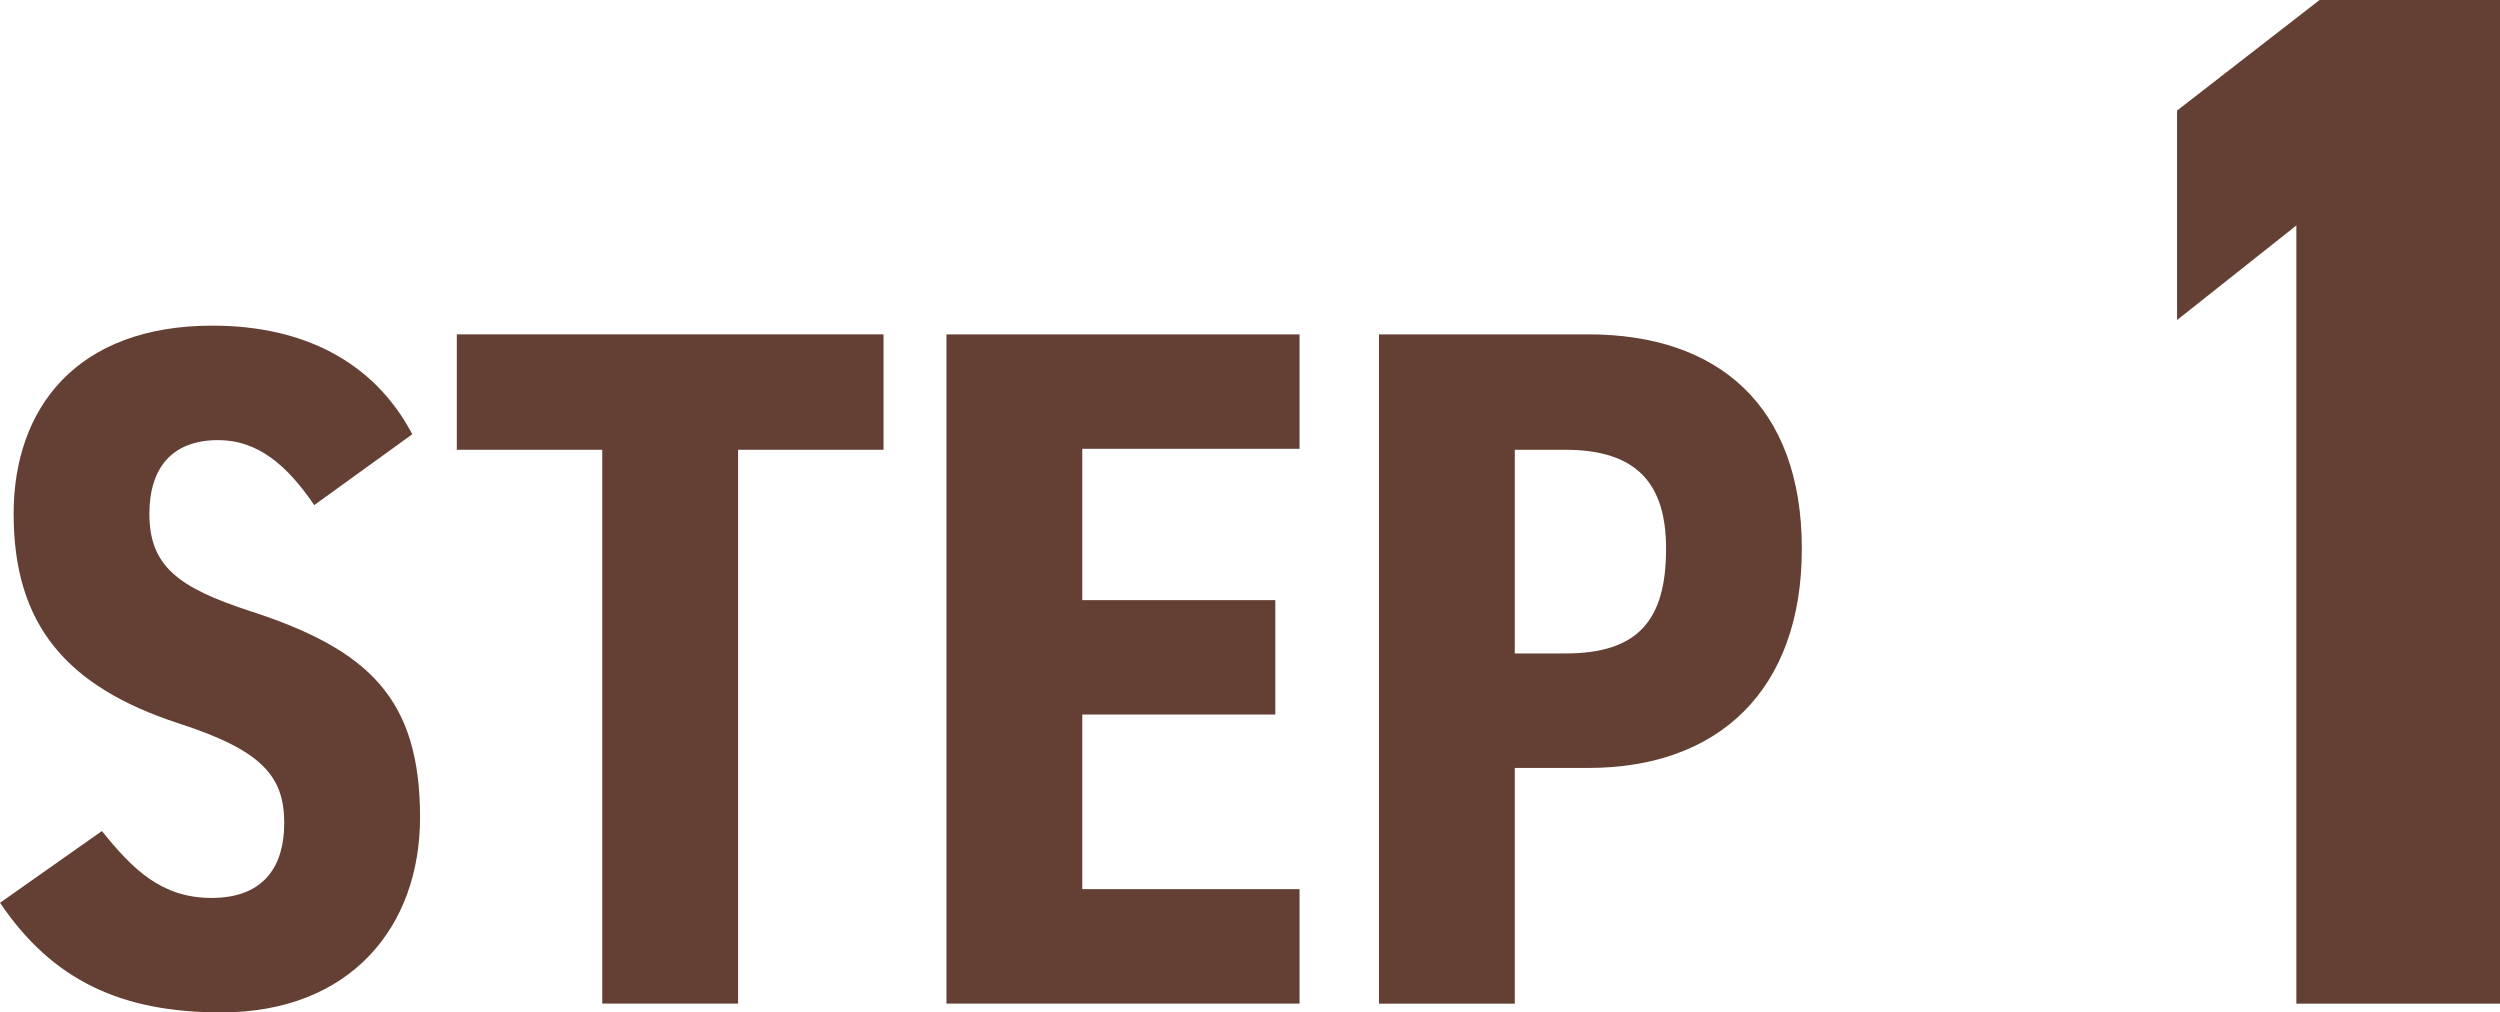
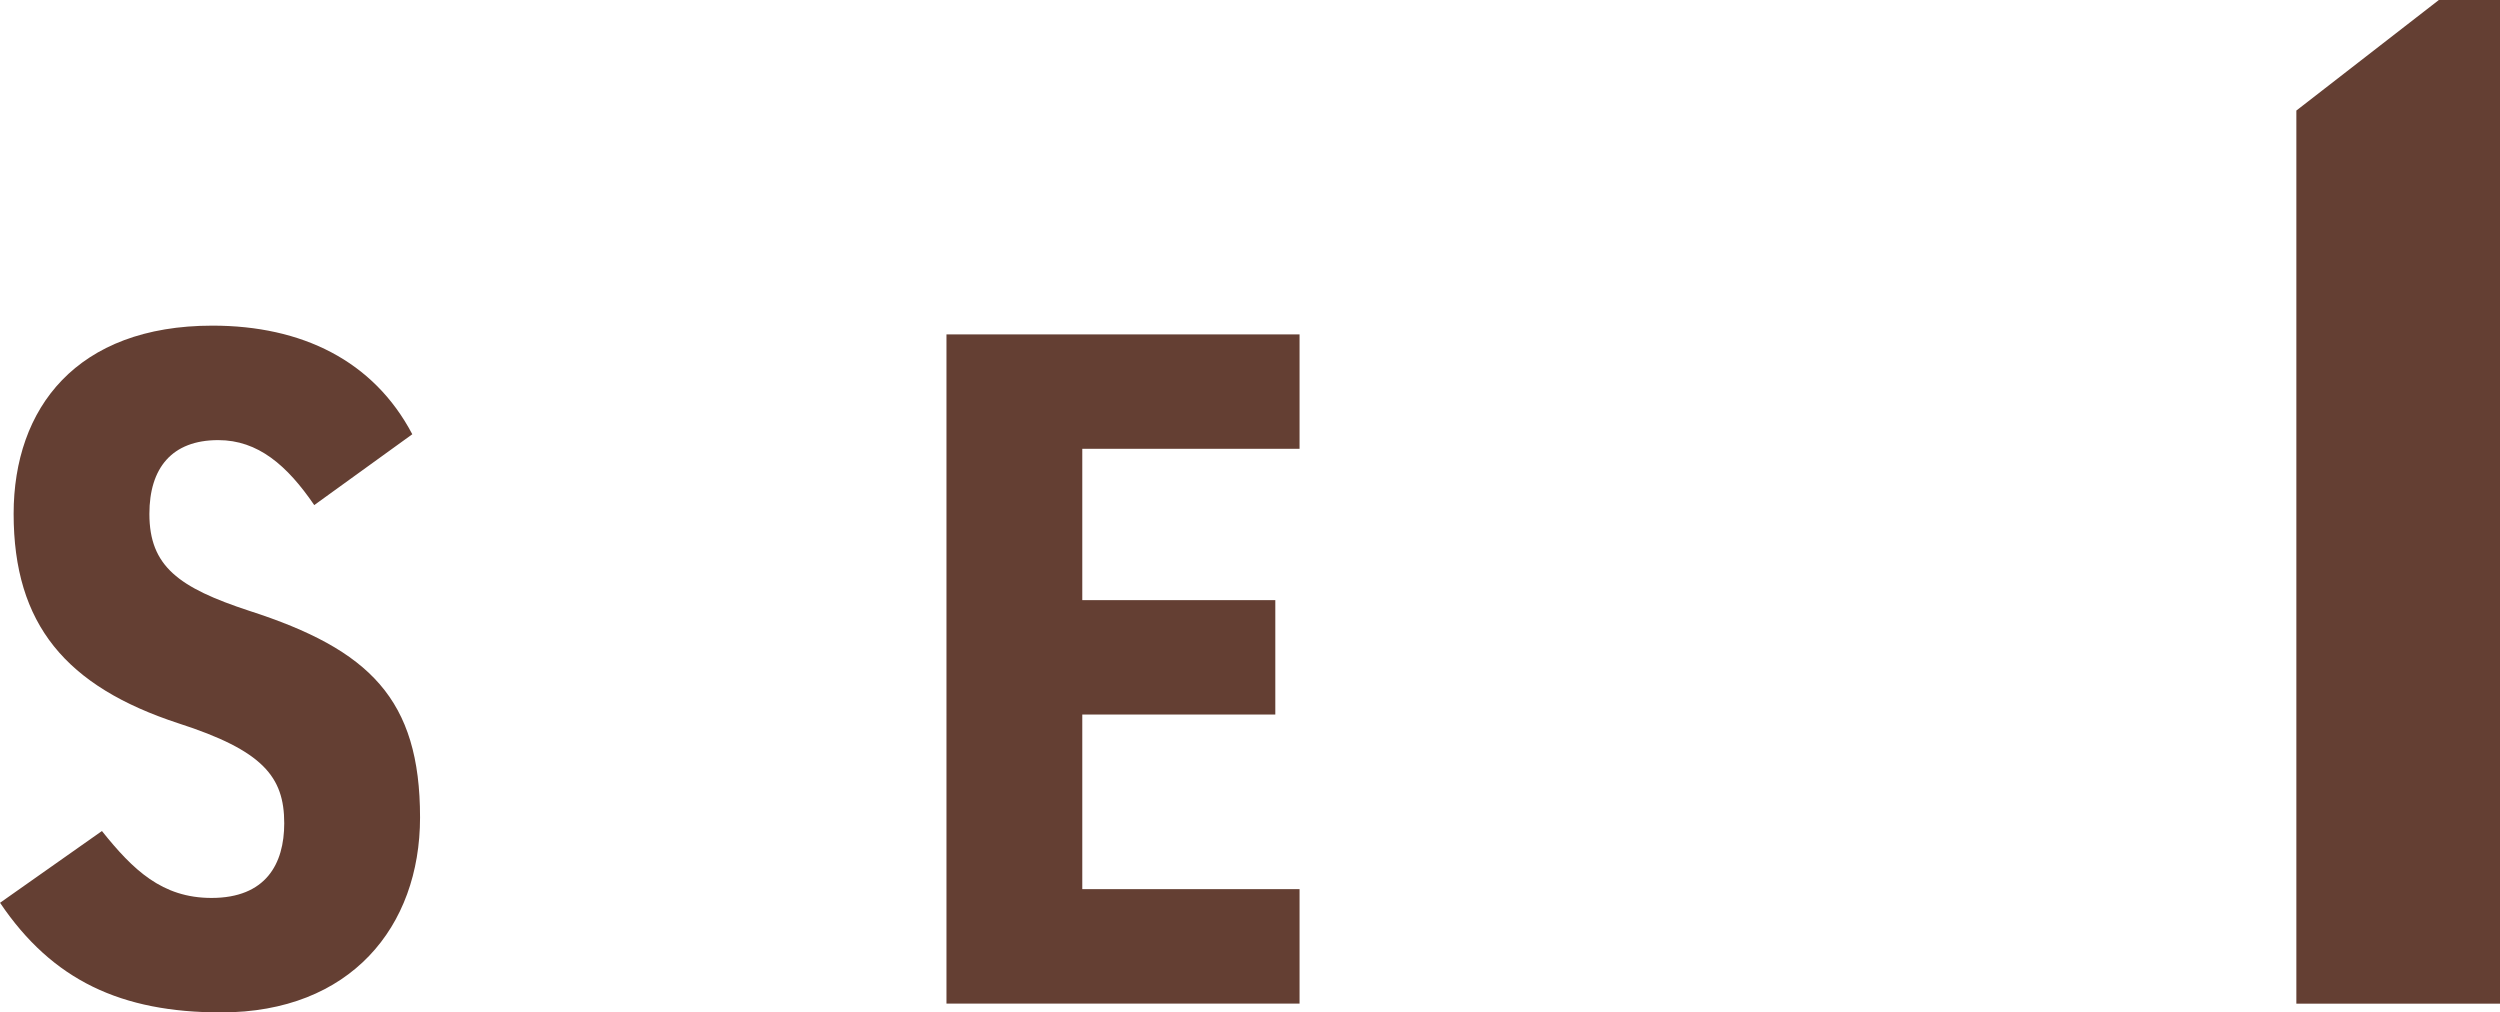
<svg xmlns="http://www.w3.org/2000/svg" id="_レイヤー_2" width="51.56" height="20.879" viewBox="0 0 51.56 20.879">
  <defs>
    <style>.cls-1{fill:#643f33;}</style>
  </defs>
  <g id="_文字">
    <g>
      <path class="cls-1" d="m6.481,10.417c-.56-.82-1.16-1.34-1.98-1.34-.96,0-1.42.58-1.42,1.521,0,1.08.6,1.52,2.061,2,2.48.8,3.521,1.82,3.521,4.261,0,2.26-1.44,4.021-4.101,4.021-2.061,0-3.481-.66-4.561-2.261l2.101-1.48c.64.8,1.24,1.38,2.26,1.38,1.12,0,1.5-.7,1.5-1.54,0-.96-.44-1.5-2.181-2.061-2.32-.76-3.4-2.041-3.4-4.321,0-2.181,1.3-3.881,4.101-3.881,1.84,0,3.321.72,4.121,2.24l-2.021,1.46Z" />
-       <path class="cls-1" d="m18.222,6.896v2.38h-3v11.422h-2.801v-11.422h-3v-2.38h8.802Z" />
      <path class="cls-1" d="m26.802,6.896v2.36h-4.481v3.121h3.981v2.36h-3.981v3.601h4.481v2.36h-7.282V6.896h7.282Z" />
-       <path class="cls-1" d="m31.241,15.838v4.861h-2.801V6.896h4.32c2.661,0,4.401,1.46,4.401,4.421,0,2.92-1.721,4.521-4.401,4.521h-1.52Zm1.04-2.361c1.5,0,2.08-.68,2.08-2.16,0-1.32-.58-2.041-2.08-2.041h-1.04v4.201h1.04Z" />
-       <path class="cls-1" d="m51.56,20.699h-4.2V4.65l-2.46,1.95V2.28l2.939-2.28h3.721v20.699Z" />
+       <path class="cls-1" d="m51.56,20.699h-4.2V4.65V2.28l2.939-2.28h3.721v20.699Z" />
    </g>
  </g>
</svg>